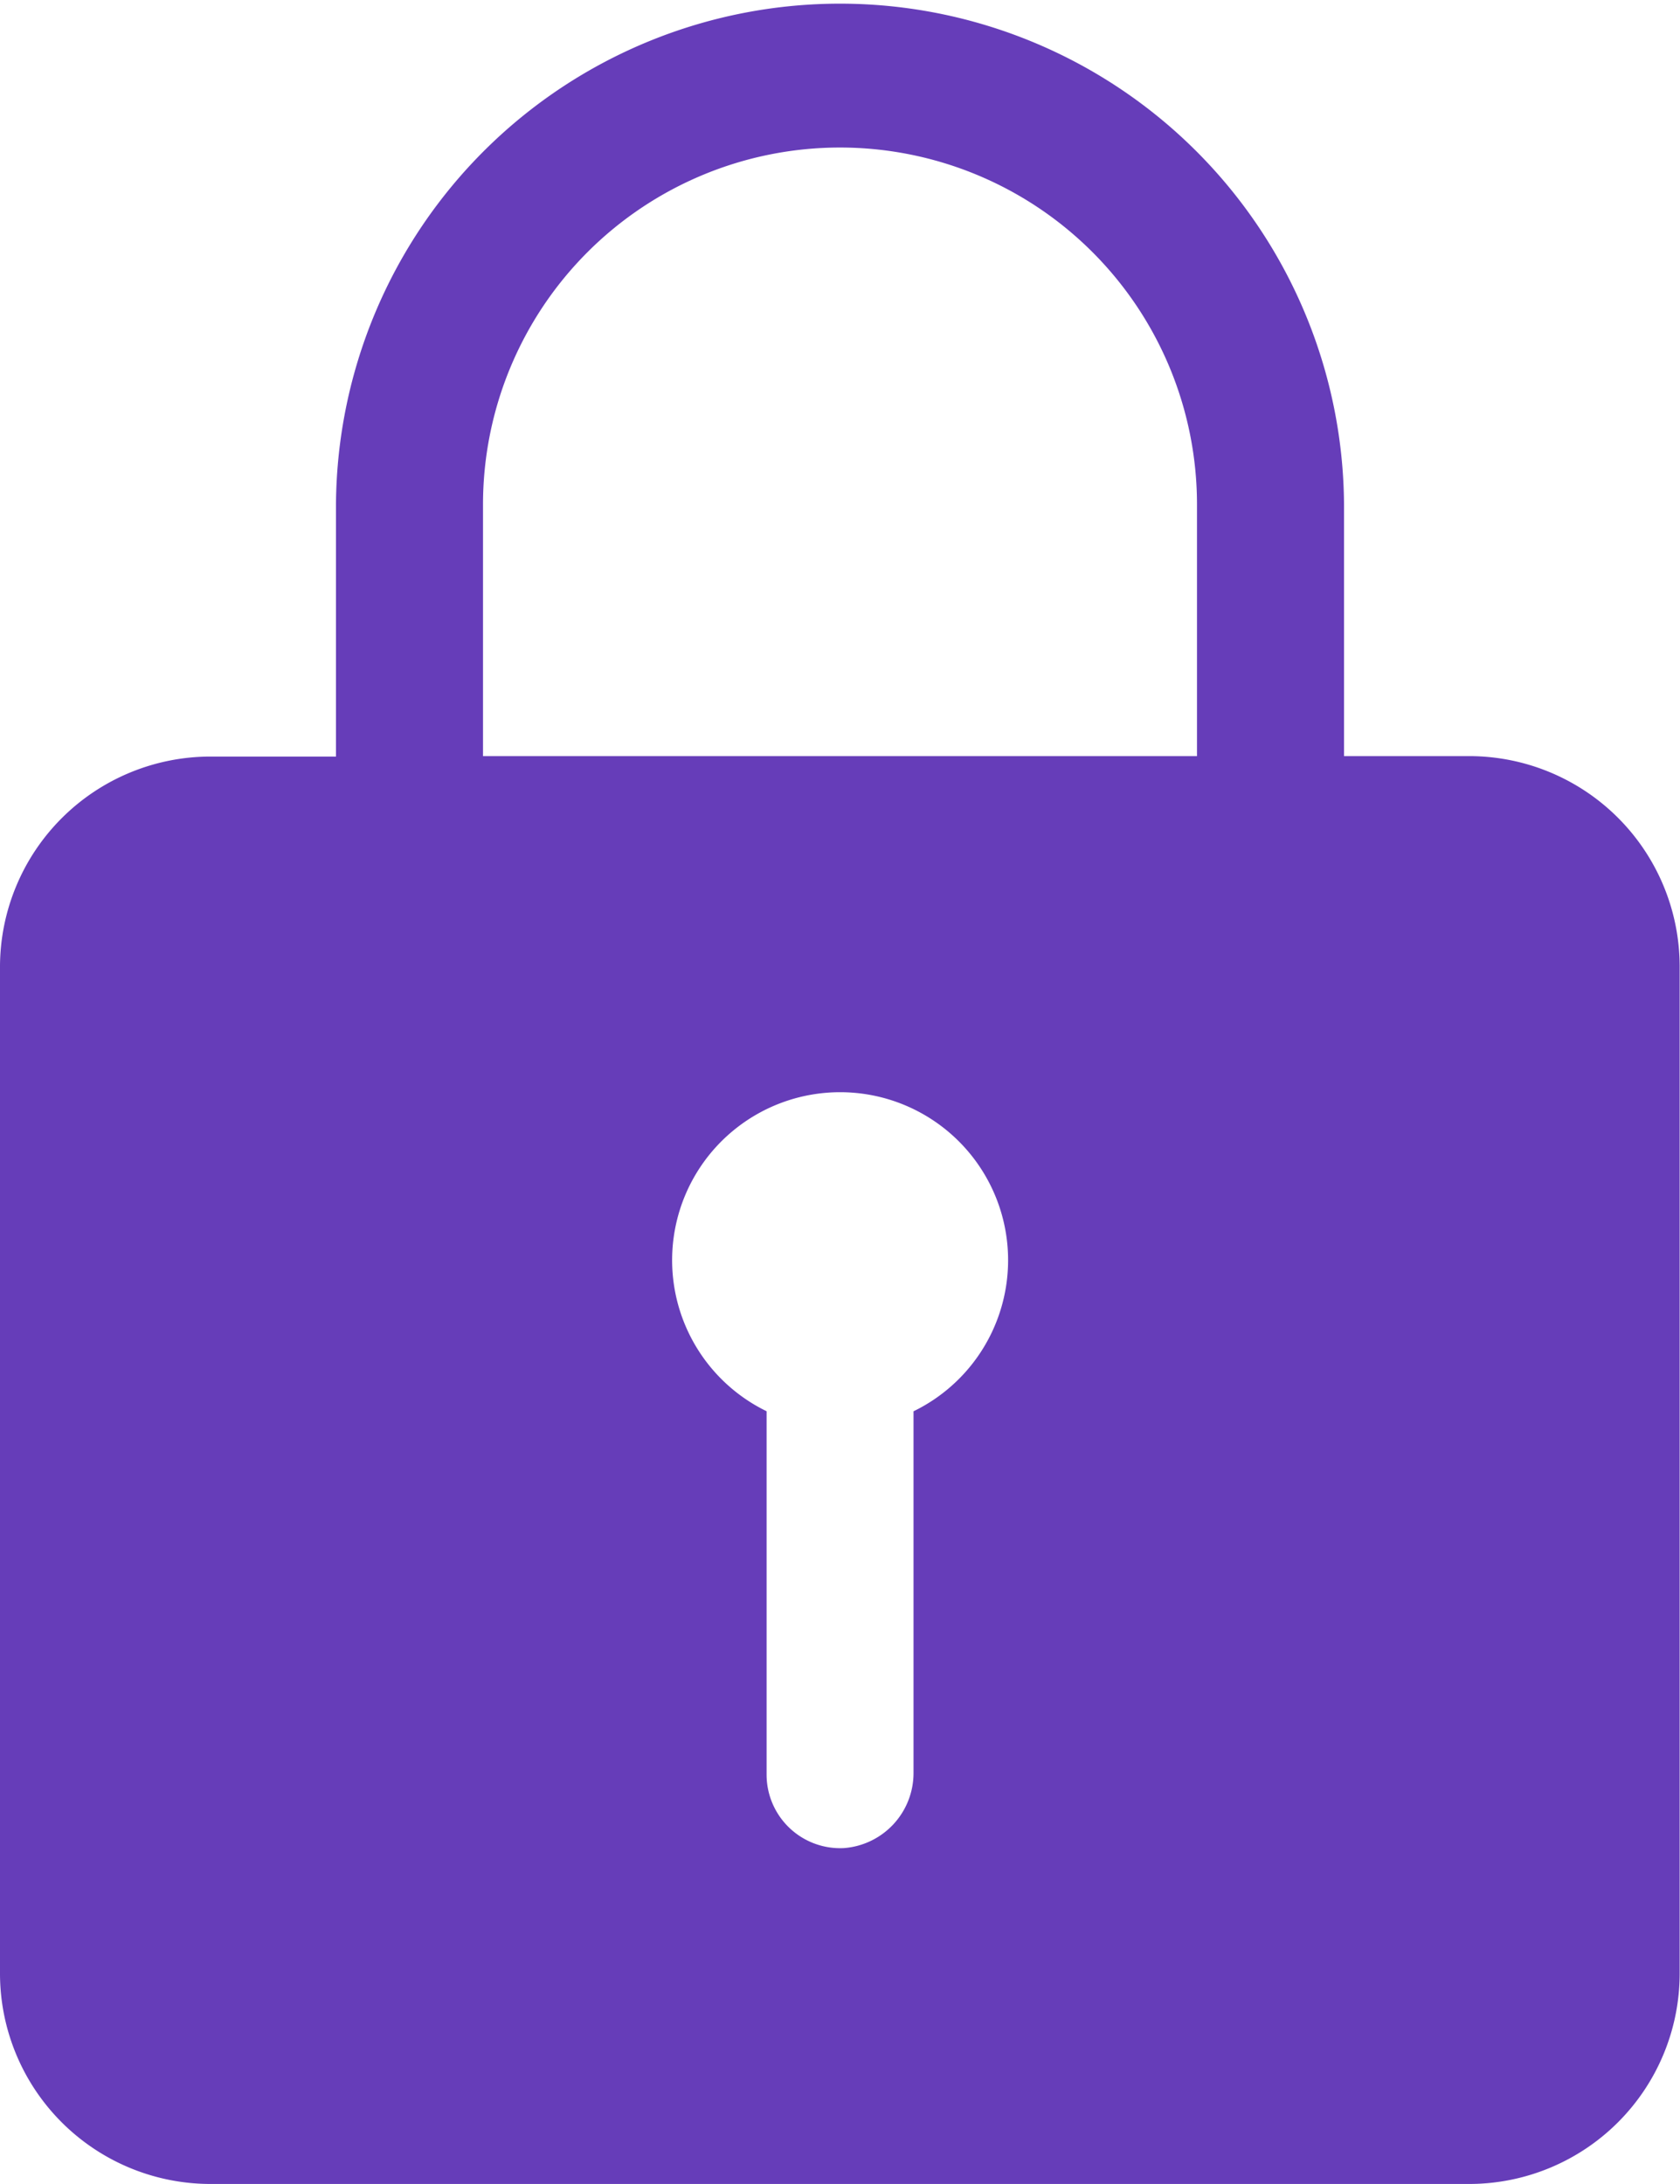
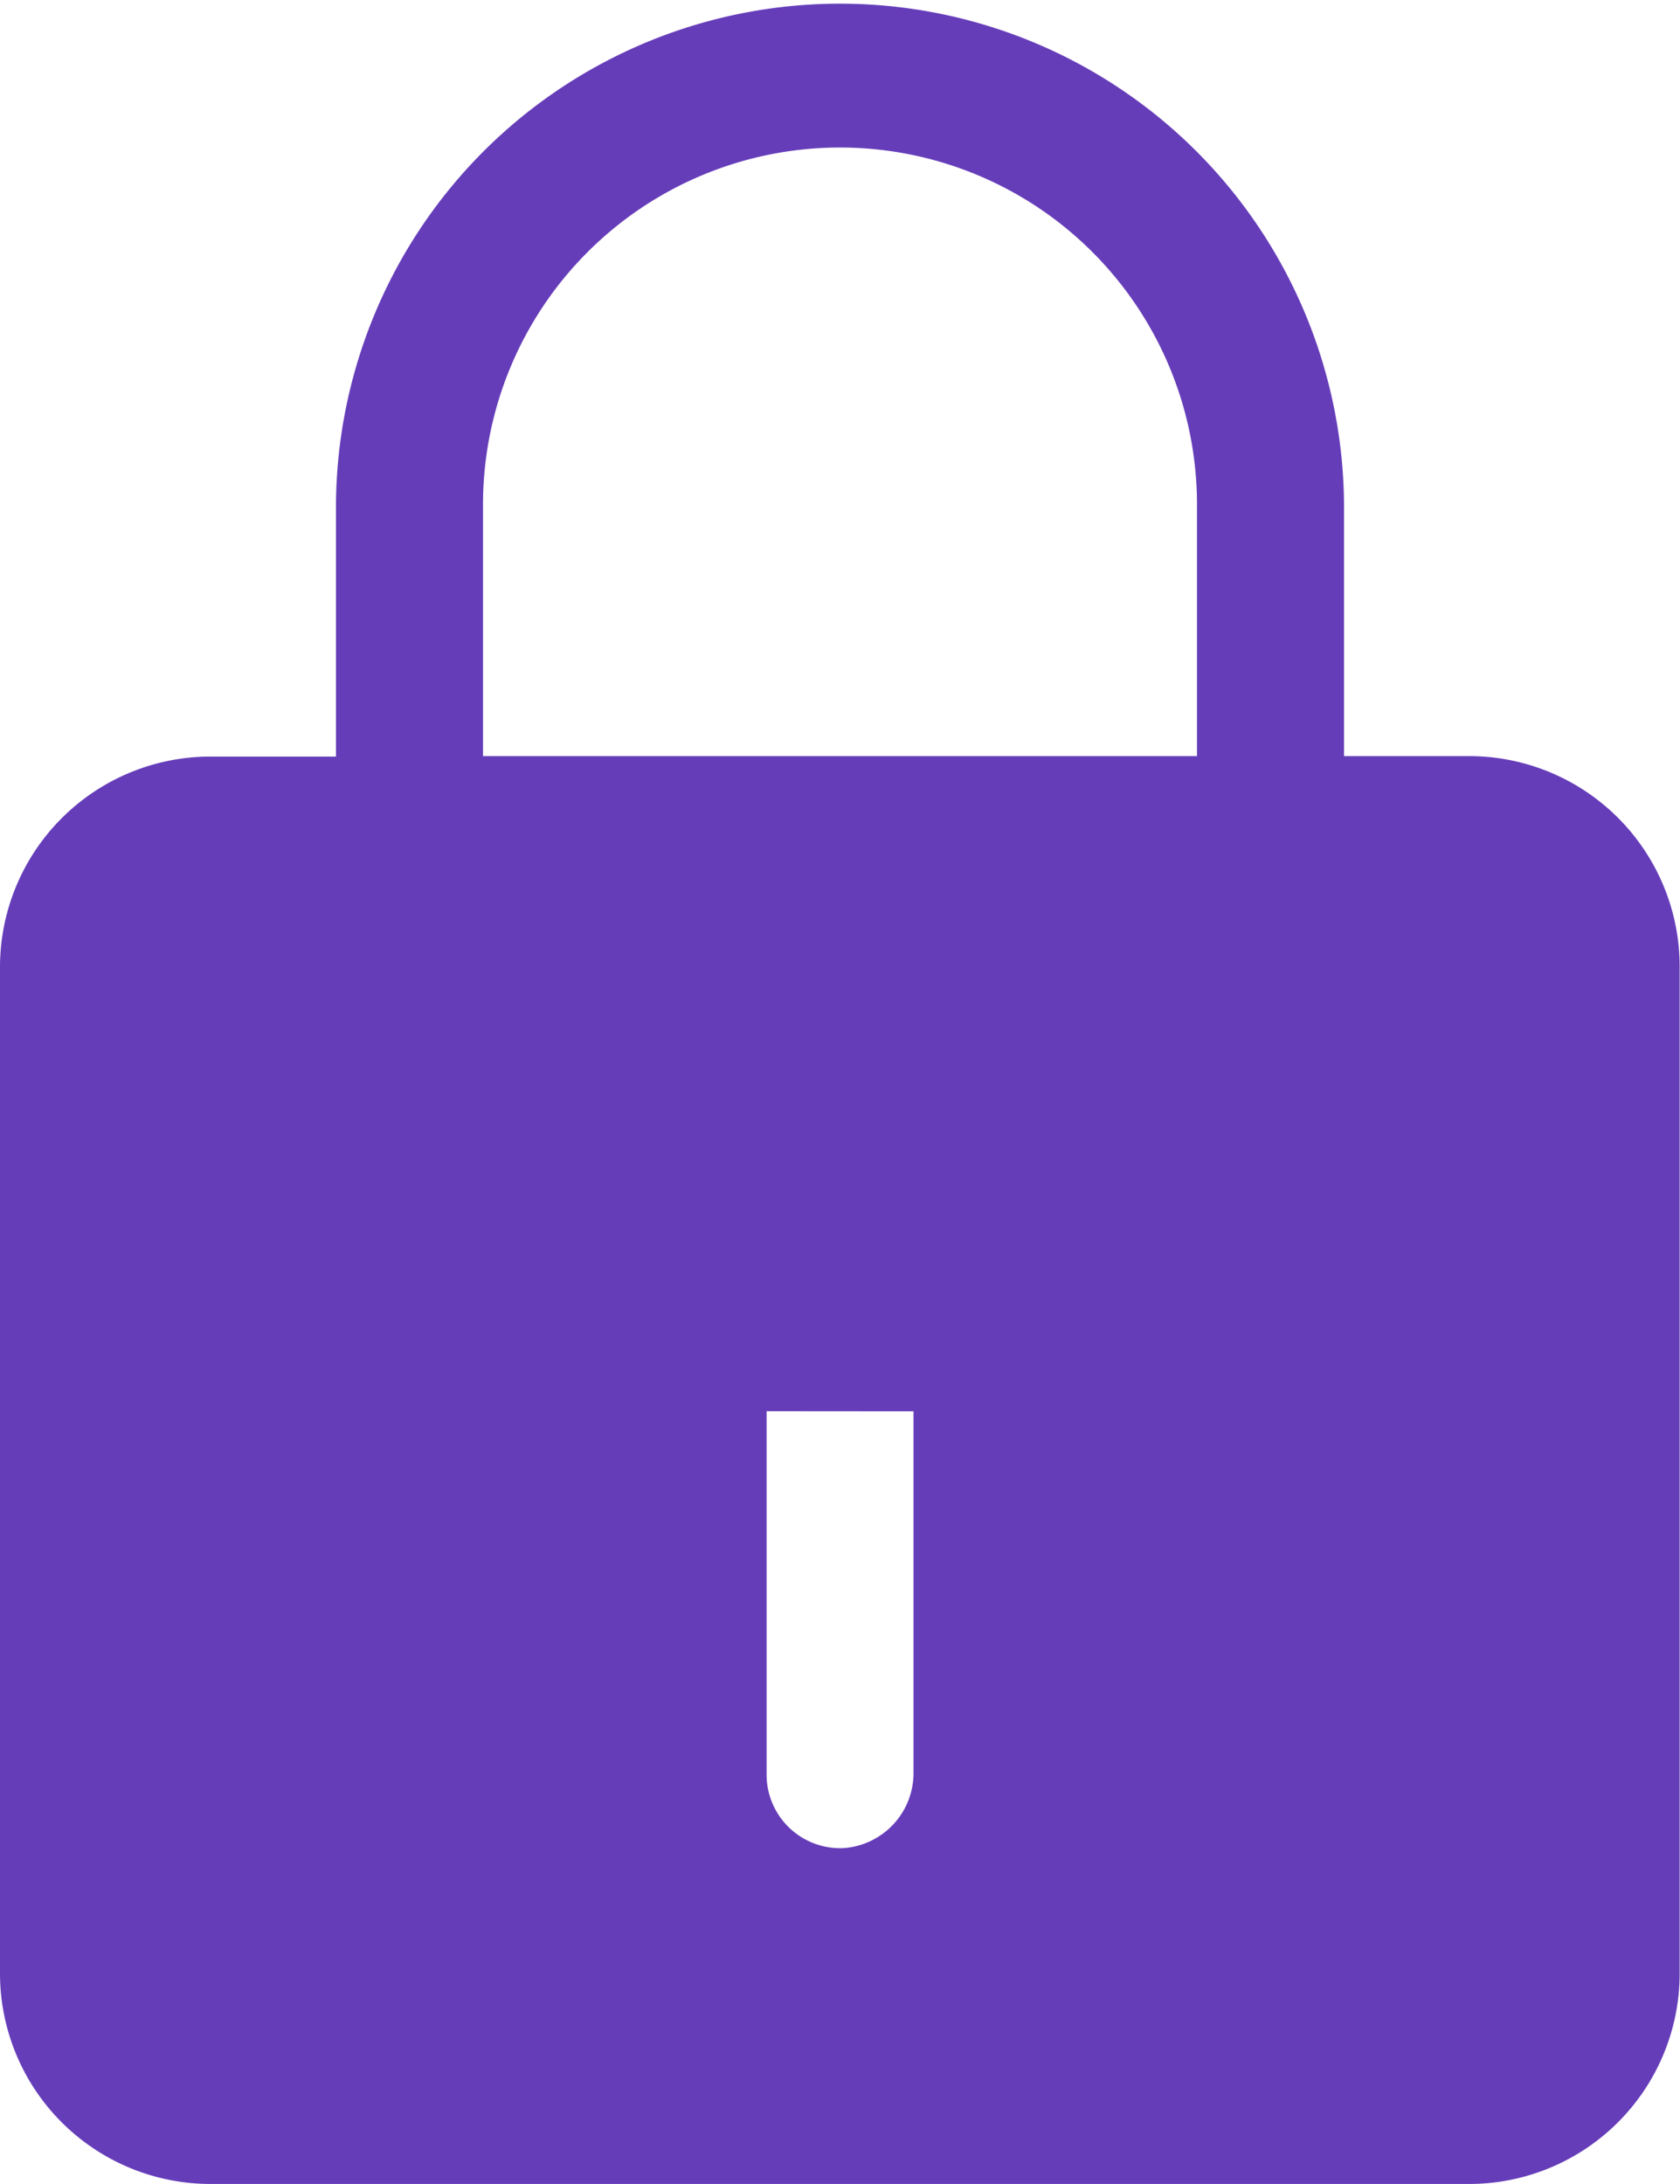
<svg xmlns="http://www.w3.org/2000/svg" width="15.071" height="19.592" viewBox="0 0 15.071 19.592">
-   <path id="Icon_ionic-ios-lock" data-name="Icon ionic-ios-lock" d="M19.937,10.157h-1.13v-2.2A4.521,4.521,0,1,0,9.764,7.9v2.261H8.634A1.889,1.889,0,0,0,6.75,12.04v9.042a1.889,1.889,0,0,0,1.884,1.884h11.3a1.889,1.889,0,0,0,1.884-1.884V12.04A1.889,1.889,0,0,0,19.937,10.157Zm-4.992,5.878v3.24a.675.675,0,0,1-.626.678.66.66,0,0,1-.692-.659V16.034a1.507,1.507,0,1,1,1.319,0Zm2.543-5.878H11.083V7.9a3.2,3.2,0,0,1,6.405,0Z" transform="translate(-6.75 -3.374)" fill="#663db9" />
+   <path id="Icon_ionic-ios-lock" data-name="Icon ionic-ios-lock" d="M19.937,10.157h-1.13v-2.2A4.521,4.521,0,1,0,9.764,7.9v2.261H8.634A1.889,1.889,0,0,0,6.75,12.04v9.042a1.889,1.889,0,0,0,1.884,1.884h11.3a1.889,1.889,0,0,0,1.884-1.884V12.04A1.889,1.889,0,0,0,19.937,10.157Zm-4.992,5.878v3.24a.675.675,0,0,1-.626.678.66.66,0,0,1-.692-.659V16.034Zm2.543-5.878H11.083V7.9a3.2,3.2,0,0,1,6.405,0Z" transform="translate(-6.75 -3.374)" fill="#663db9" />
</svg>